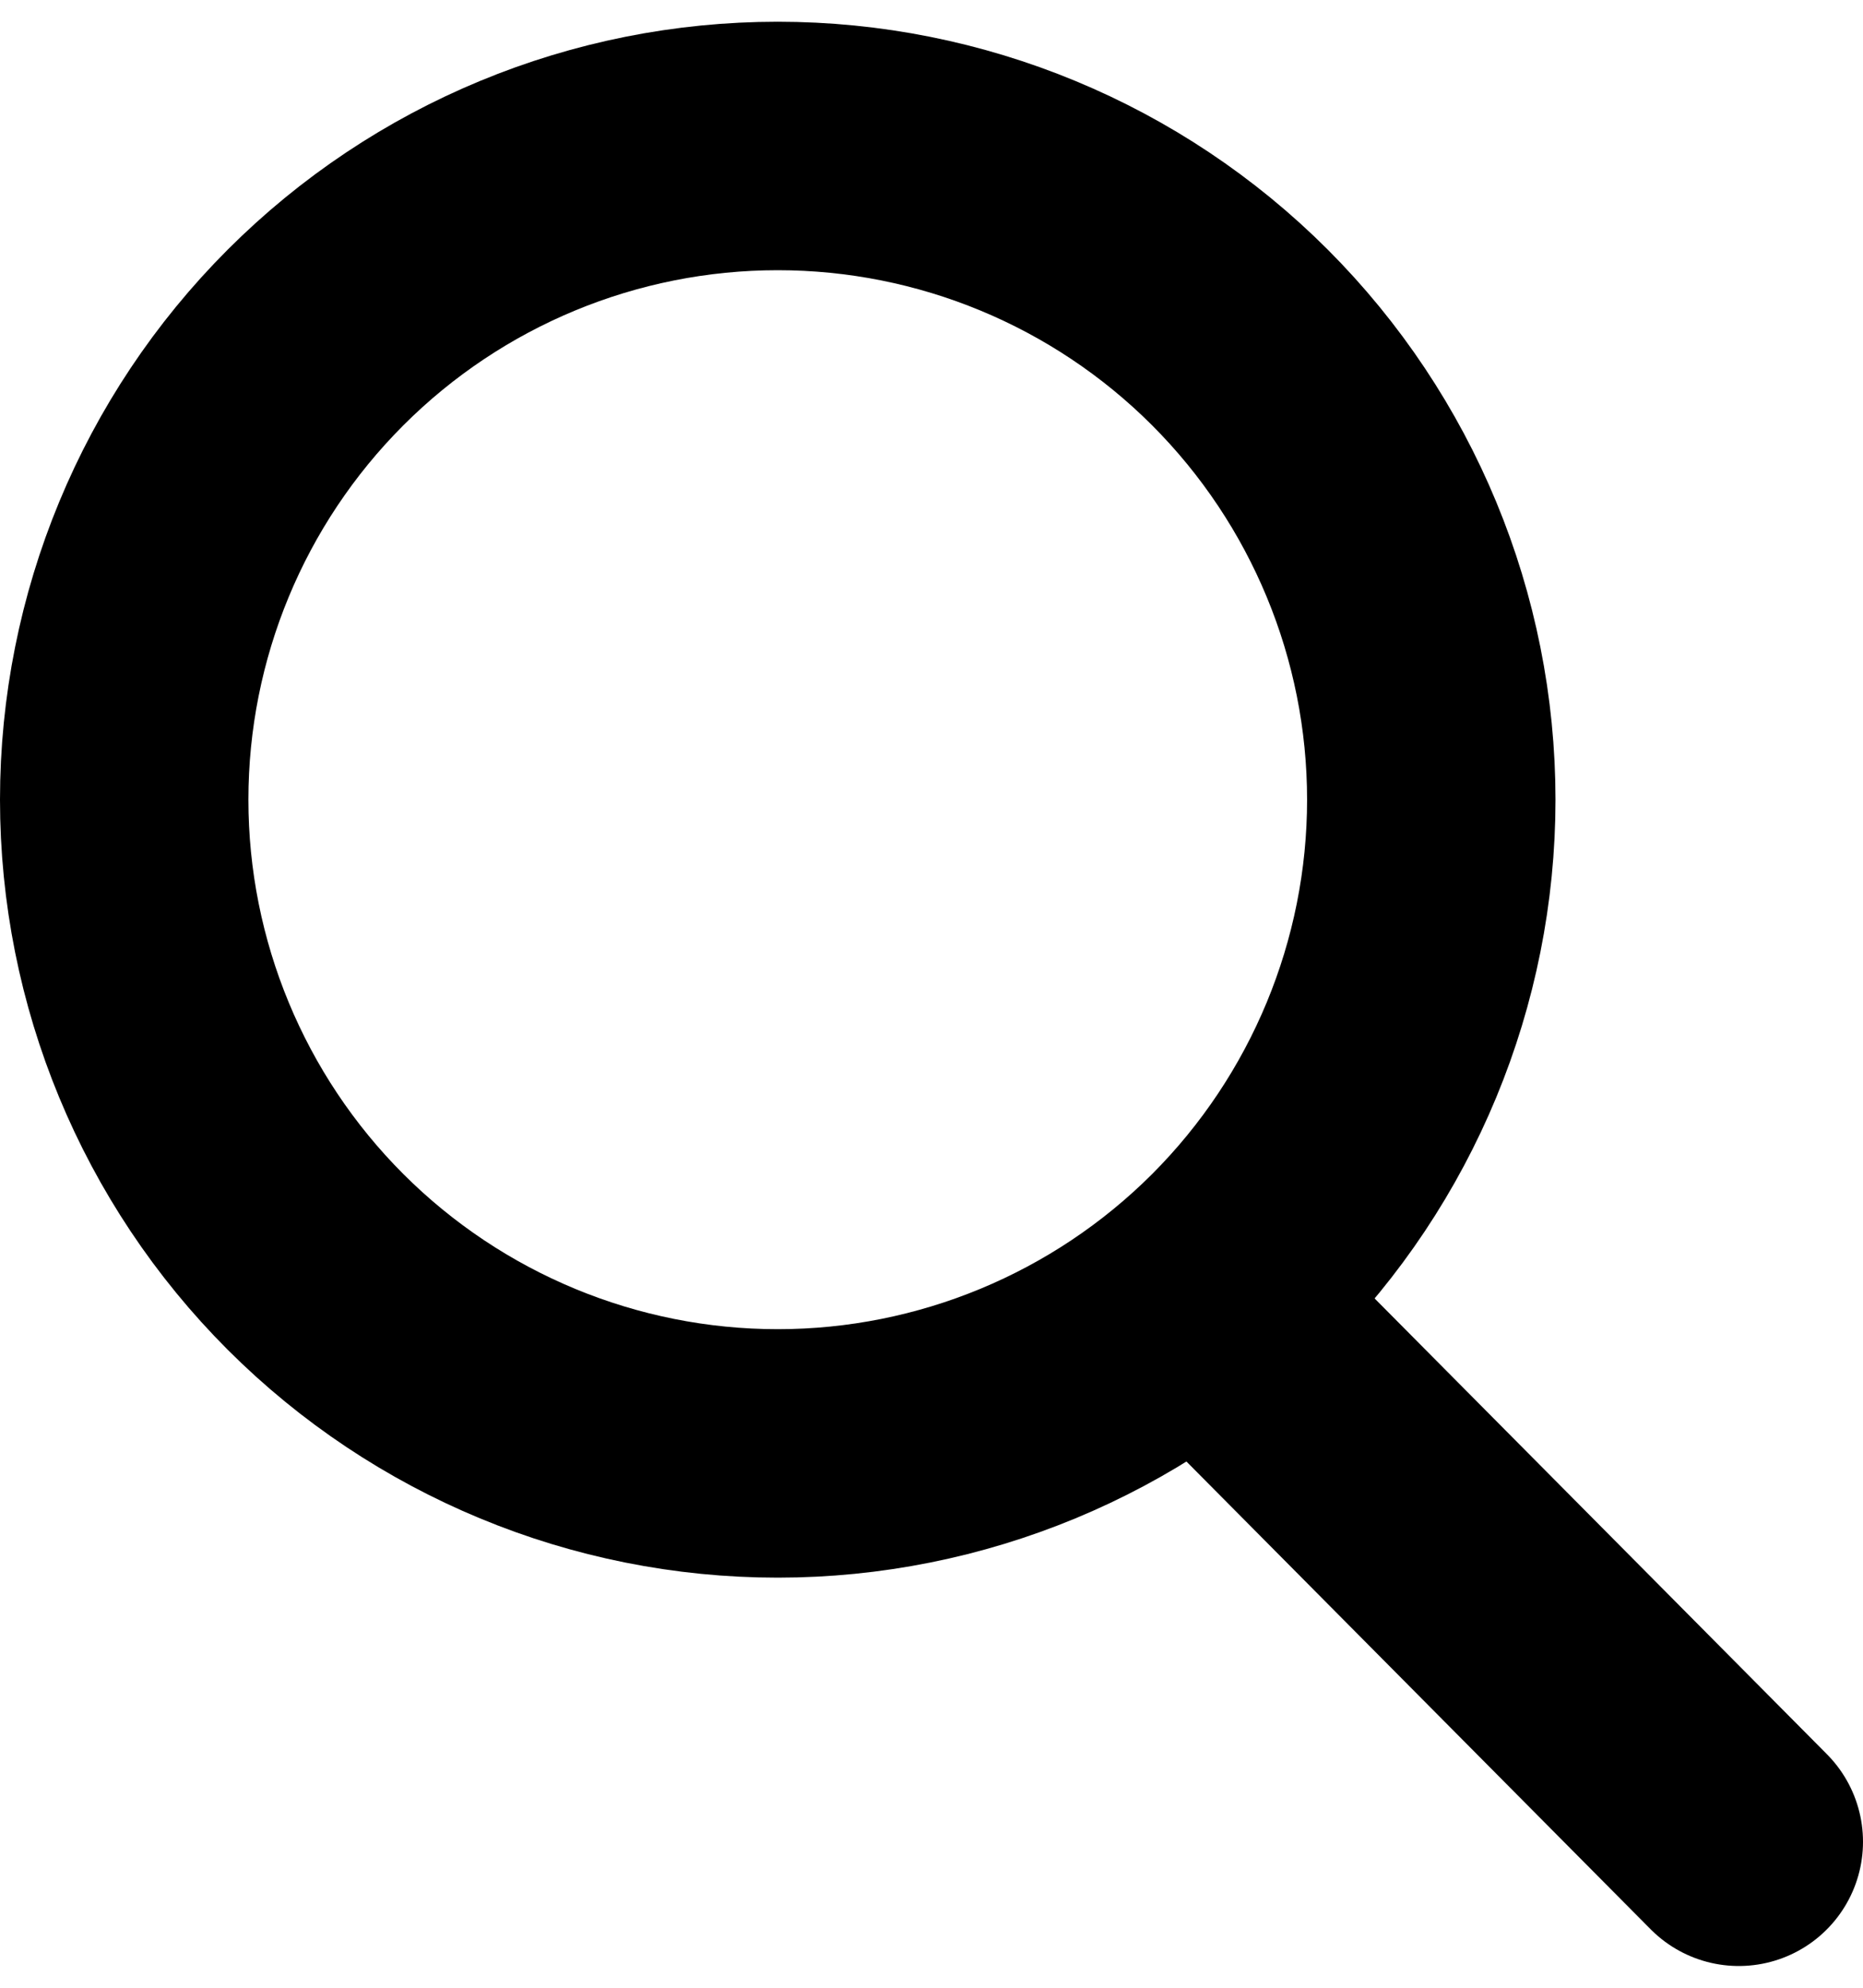
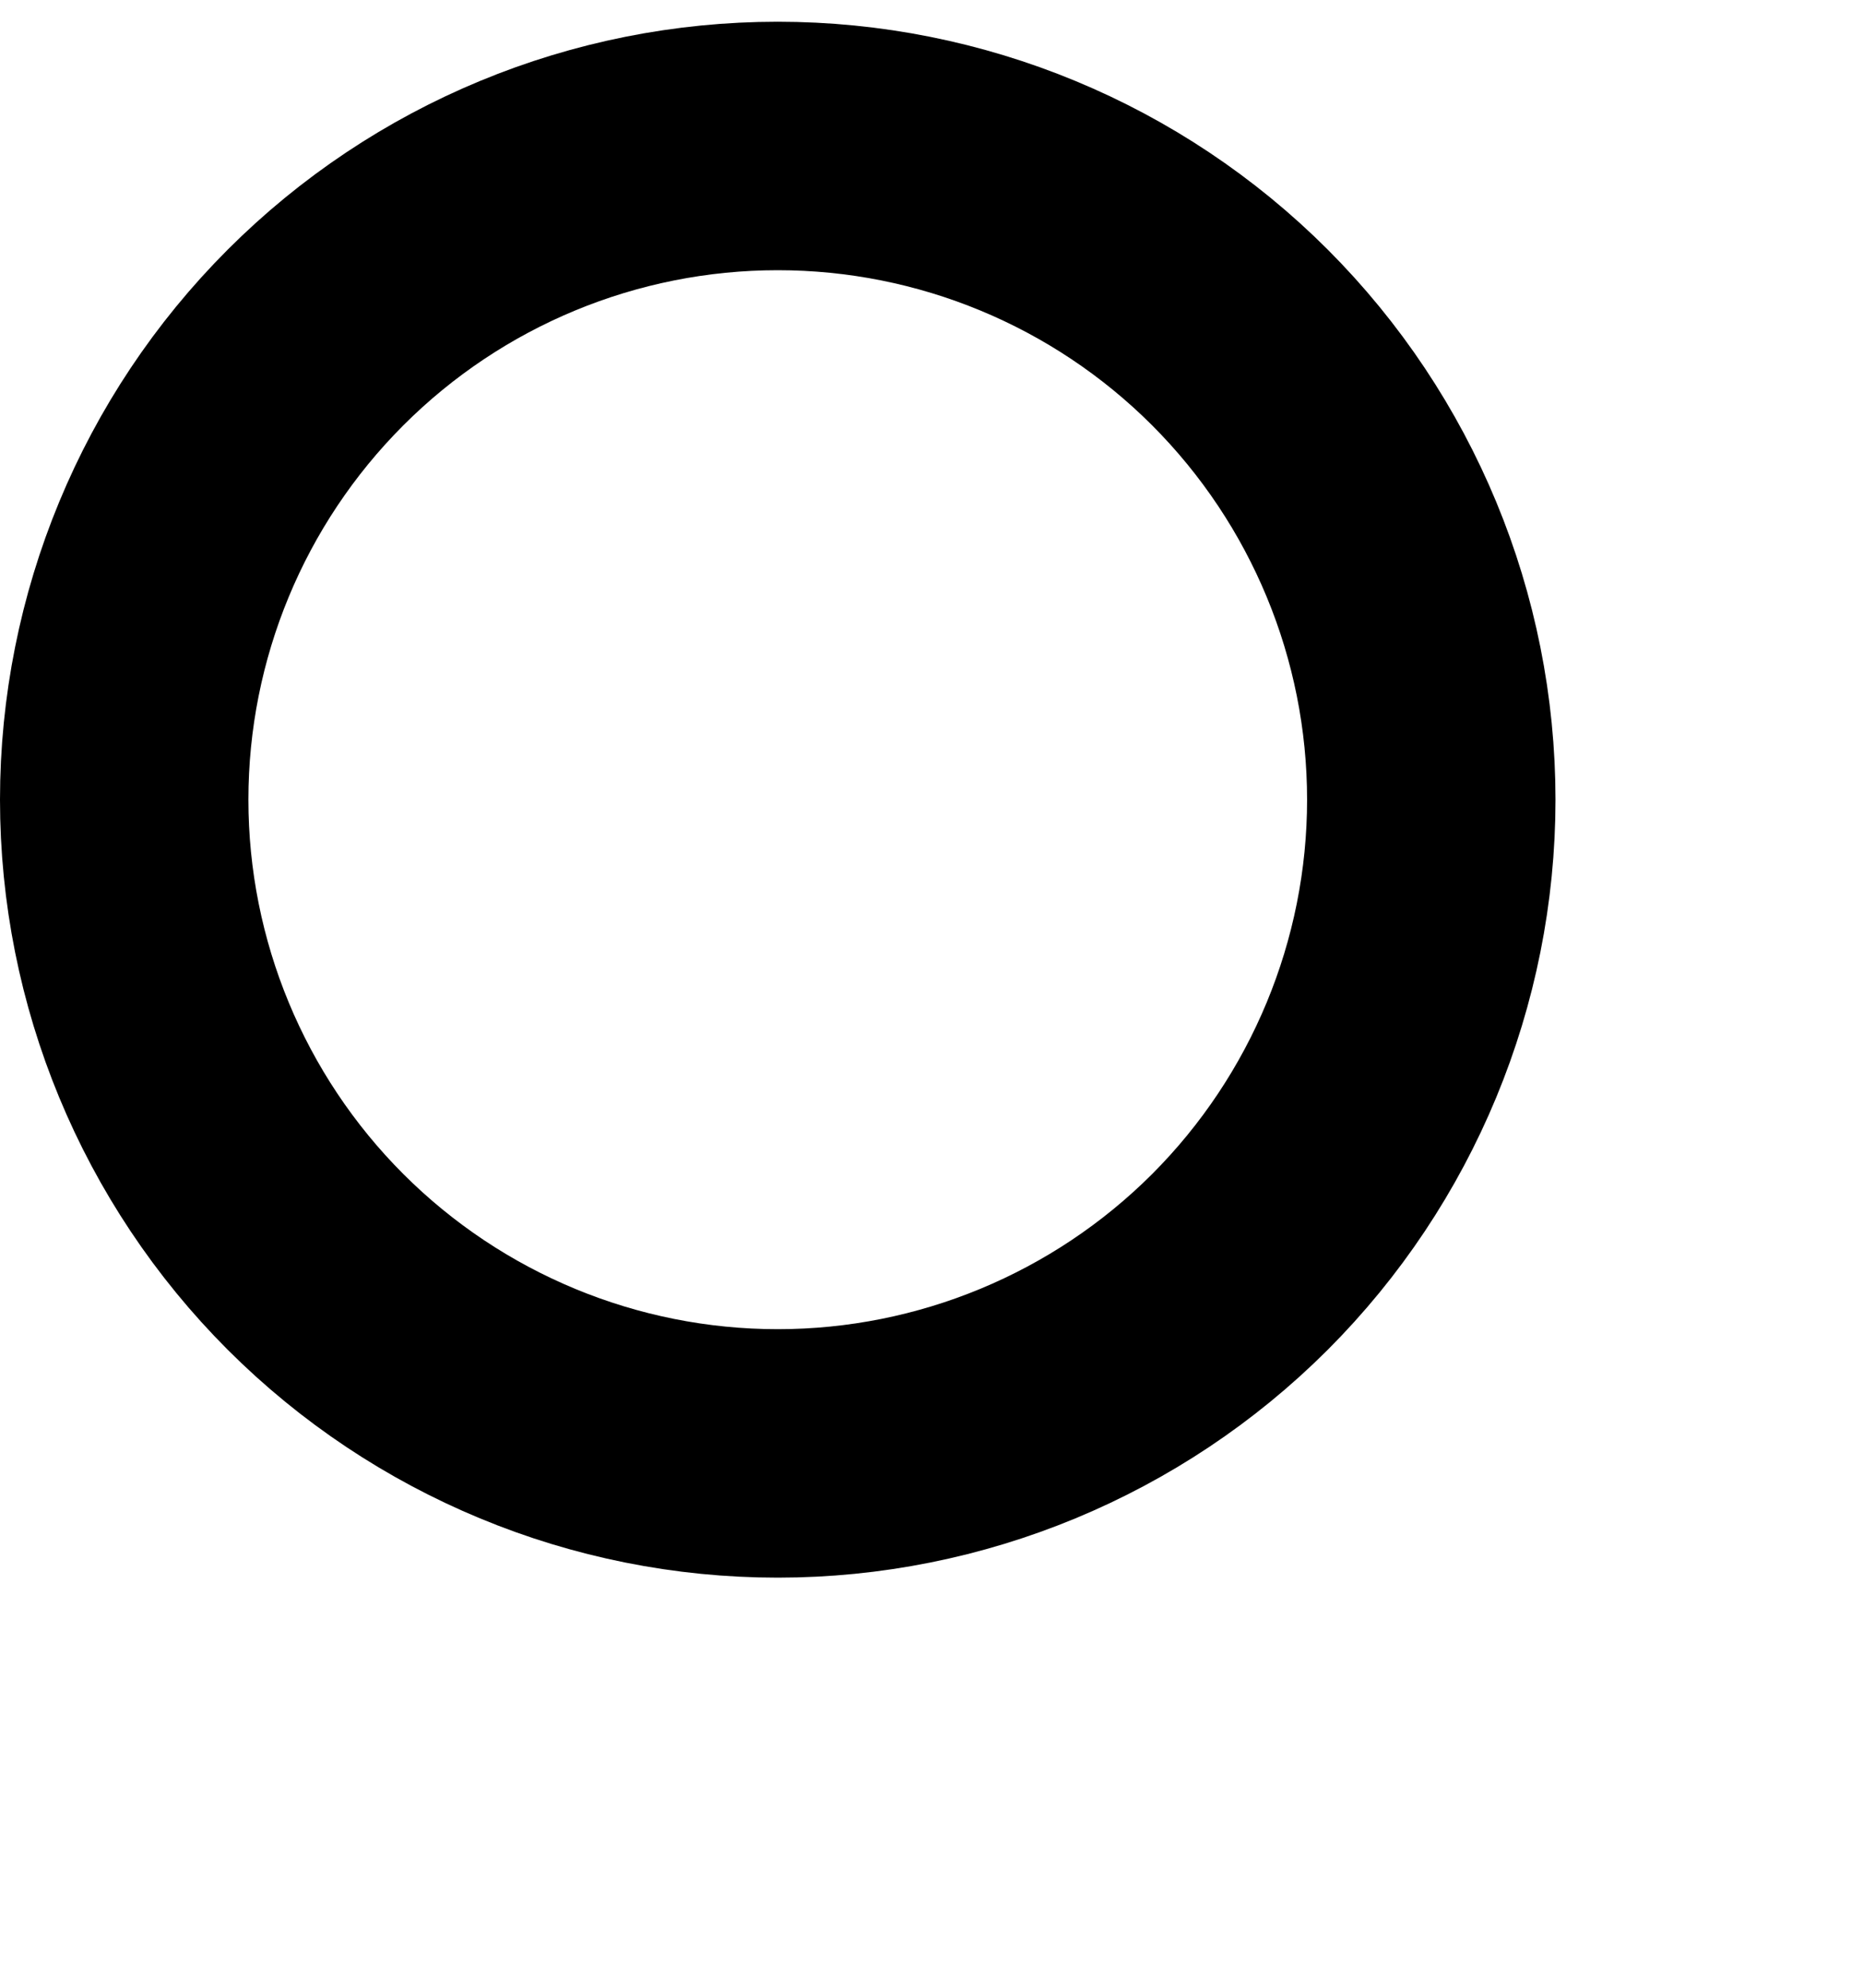
<svg xmlns="http://www.w3.org/2000/svg" width="15" height="16" viewBox="0 0 15 16" fill="none">
  <path d="M6.262 11.699C7.657 11.699 8.996 11.144 9.983 10.158C10.969 9.171 11.524 7.832 11.524 6.437C11.524 5.041 10.969 3.703 9.983 2.716C8.996 1.729 7.657 1.175 6.262 1.175C4.866 1.175 3.528 1.729 2.541 2.716C1.554 3.703 1 5.041 1 6.437C1 7.832 1.554 9.171 2.541 10.158C3.528 11.144 4.866 11.699 6.262 11.699Z" stroke="black" stroke-width="2" />
-   <path d="M9.667 10.46L14 14.825" stroke="black" stroke-width="2" stroke-linecap="round" />
</svg>